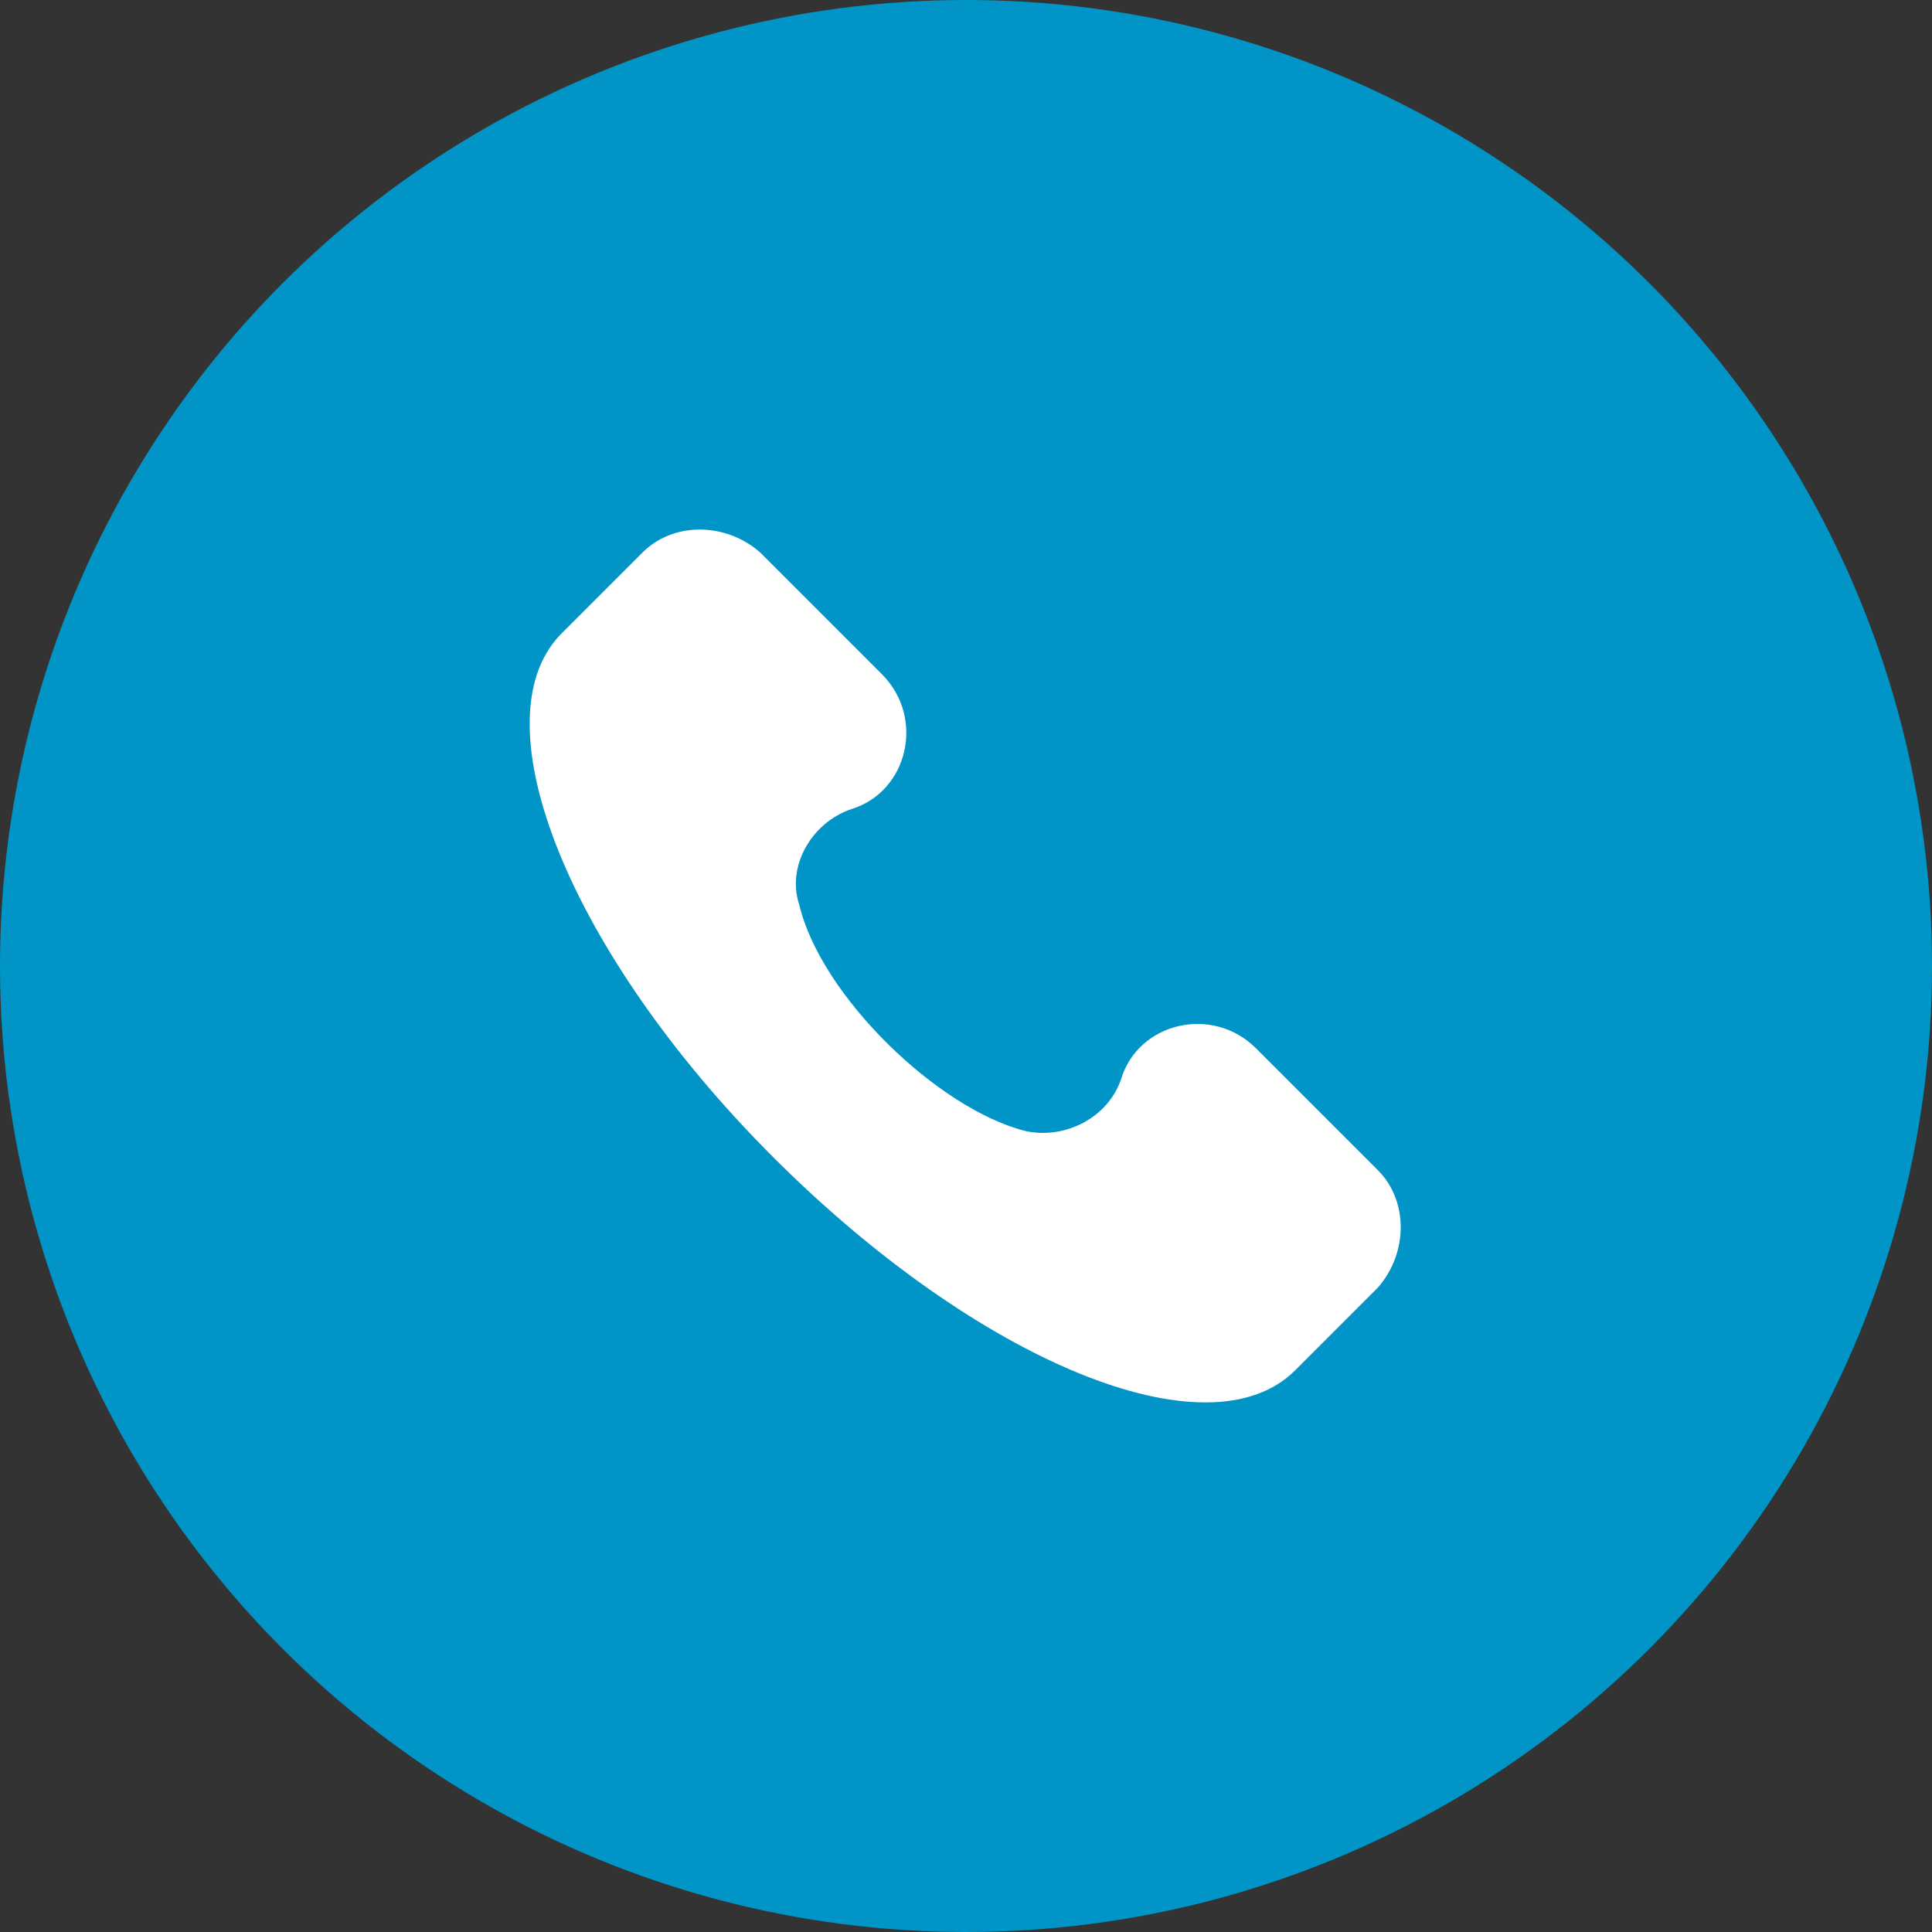
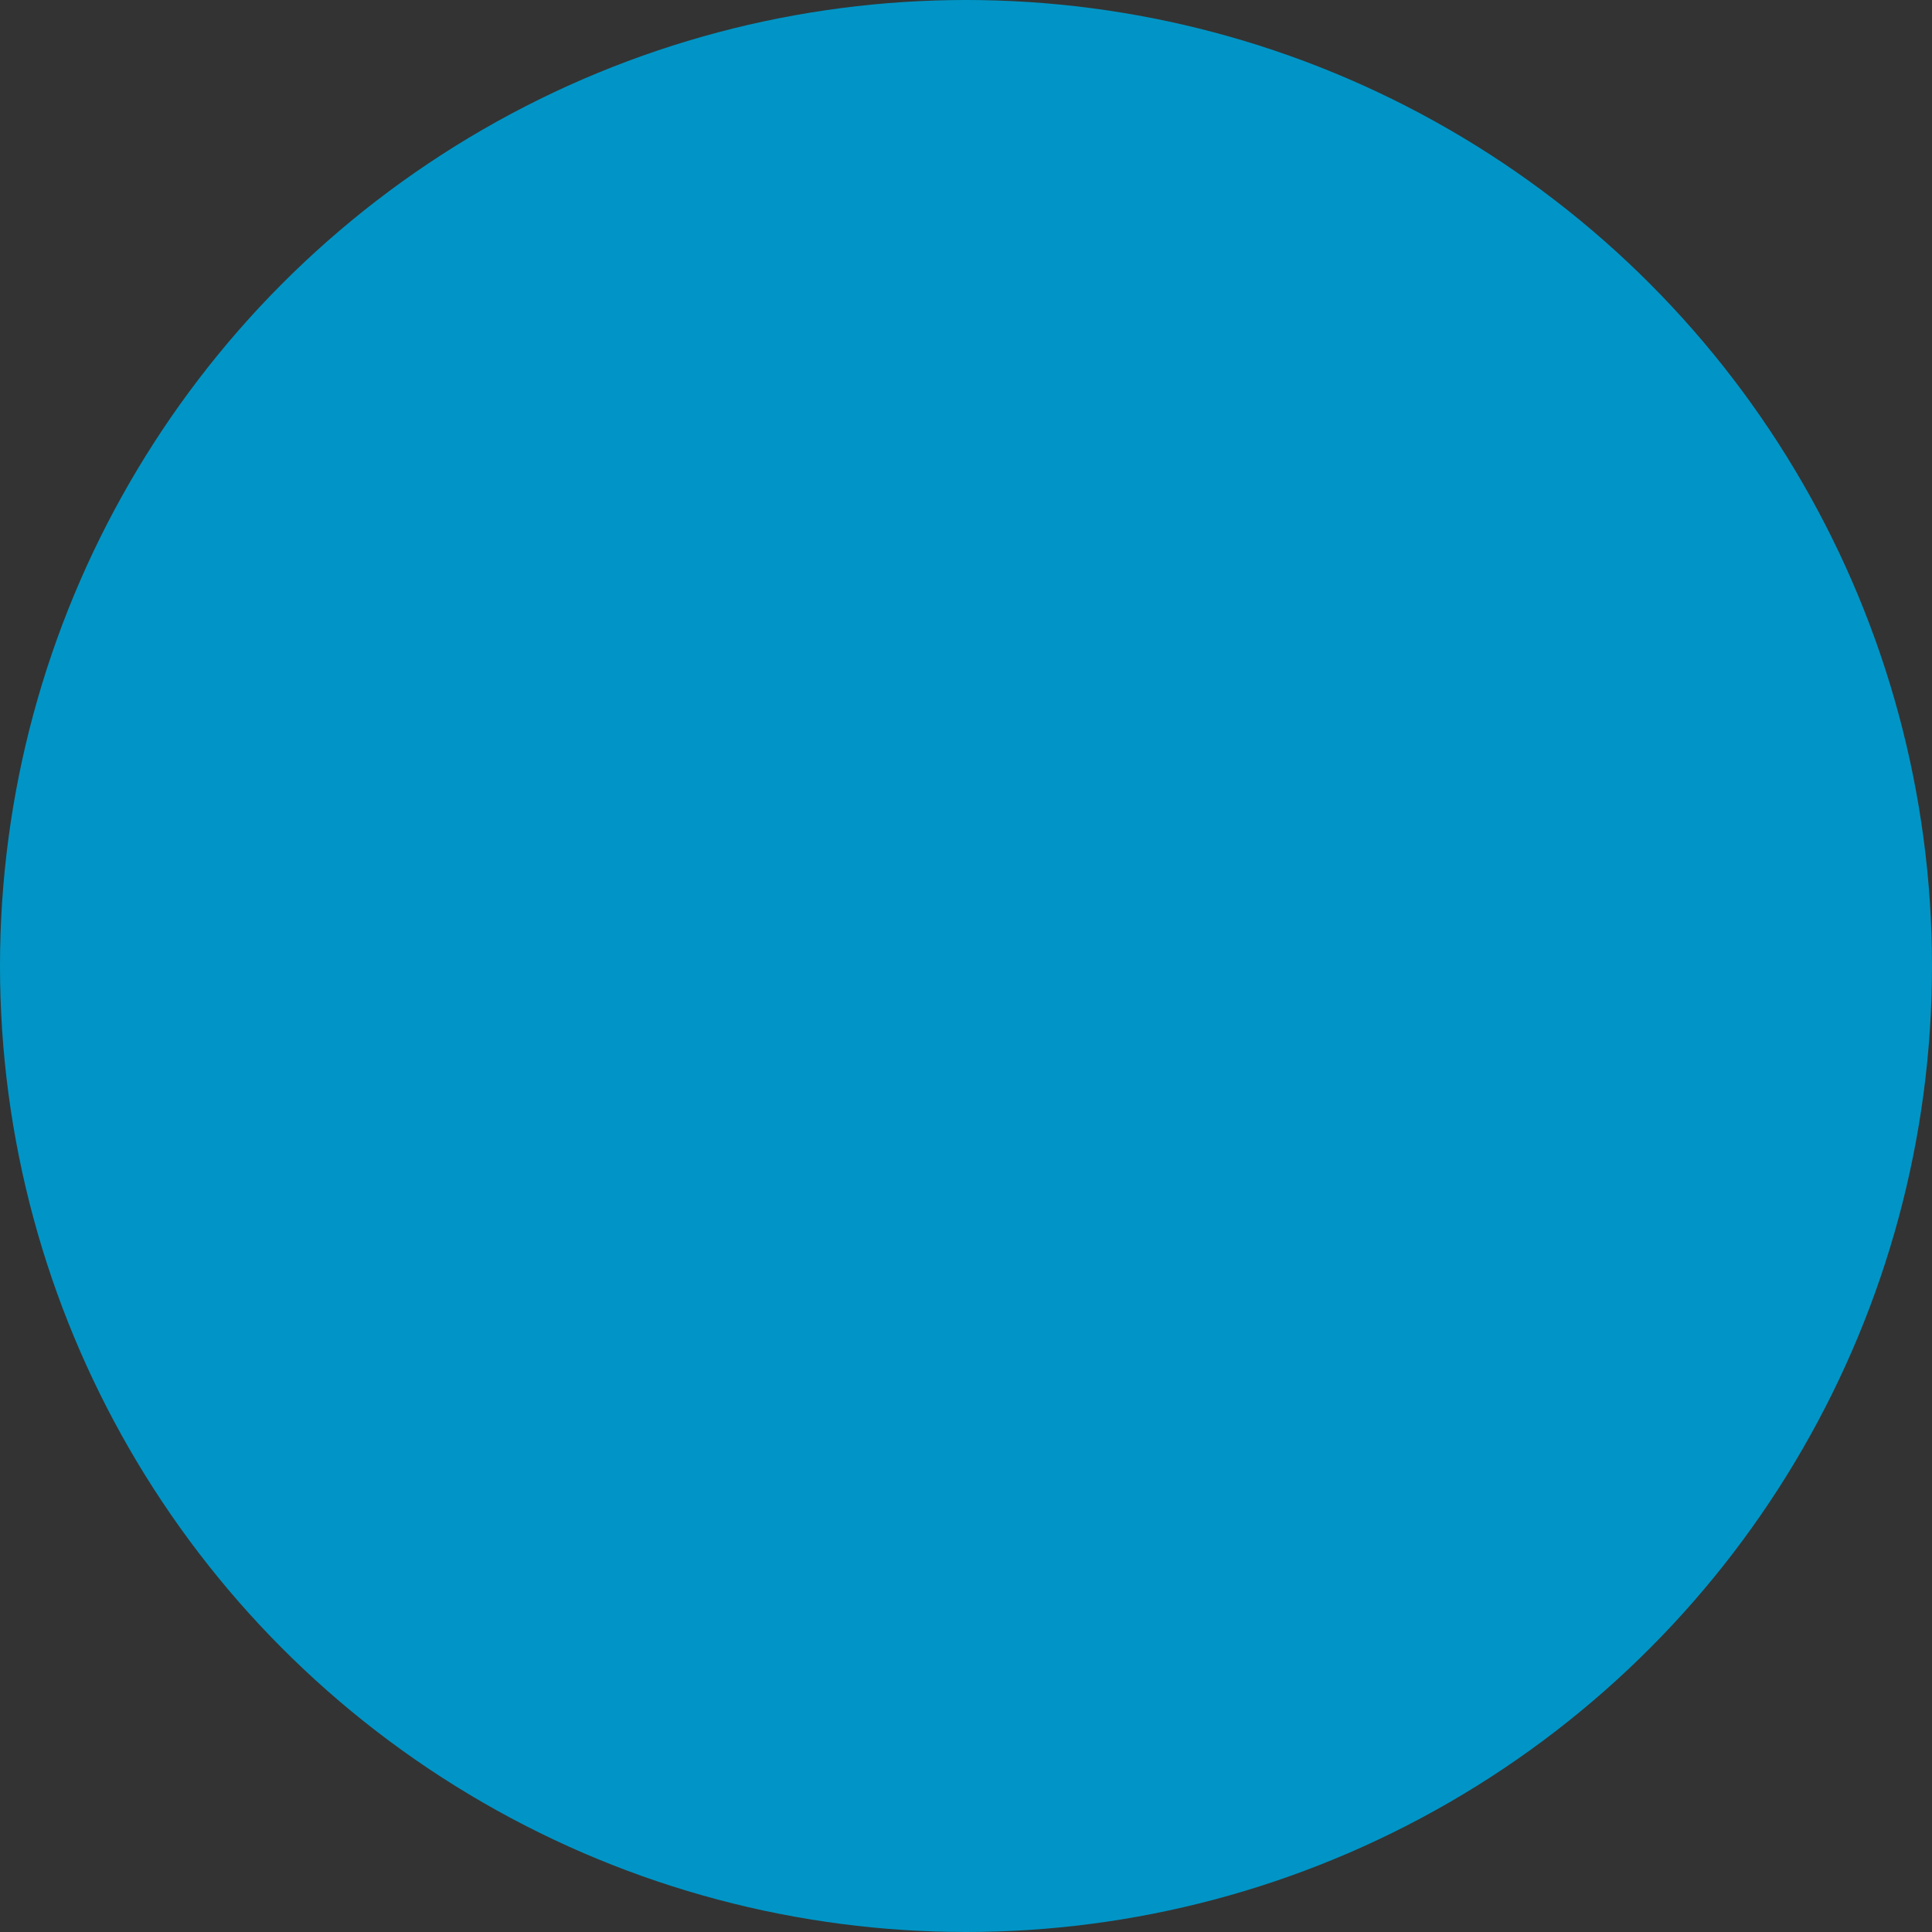
<svg xmlns="http://www.w3.org/2000/svg" width="40" height="40" viewBox="0 0 40 40" fill="none">
  <rect x="0" y="0" width="40" height="40" fill="#333333" stroke="none" />
  <circle cx="20" cy="20" r="20" fill="#0095C6" />
-   <path d="M28.527 24.227L26.005 21.705C25.104 20.804 23.573 21.165 23.213 22.335C22.943 23.146 22.042 23.596 21.231 23.416C19.43 22.966 16.998 20.624 16.548 18.733C16.278 17.922 16.818 17.021 17.629 16.751C18.799 16.391 19.16 14.86 18.259 13.959L15.737 11.437C15.017 10.806 13.936 10.806 13.305 11.437L11.594 13.148C9.883 14.95 11.774 19.723 16.007 23.957C20.241 28.19 25.014 30.171 26.816 28.37L28.527 26.659C29.158 25.938 29.158 24.857 28.527 24.227Z" fill="white" />
</svg>